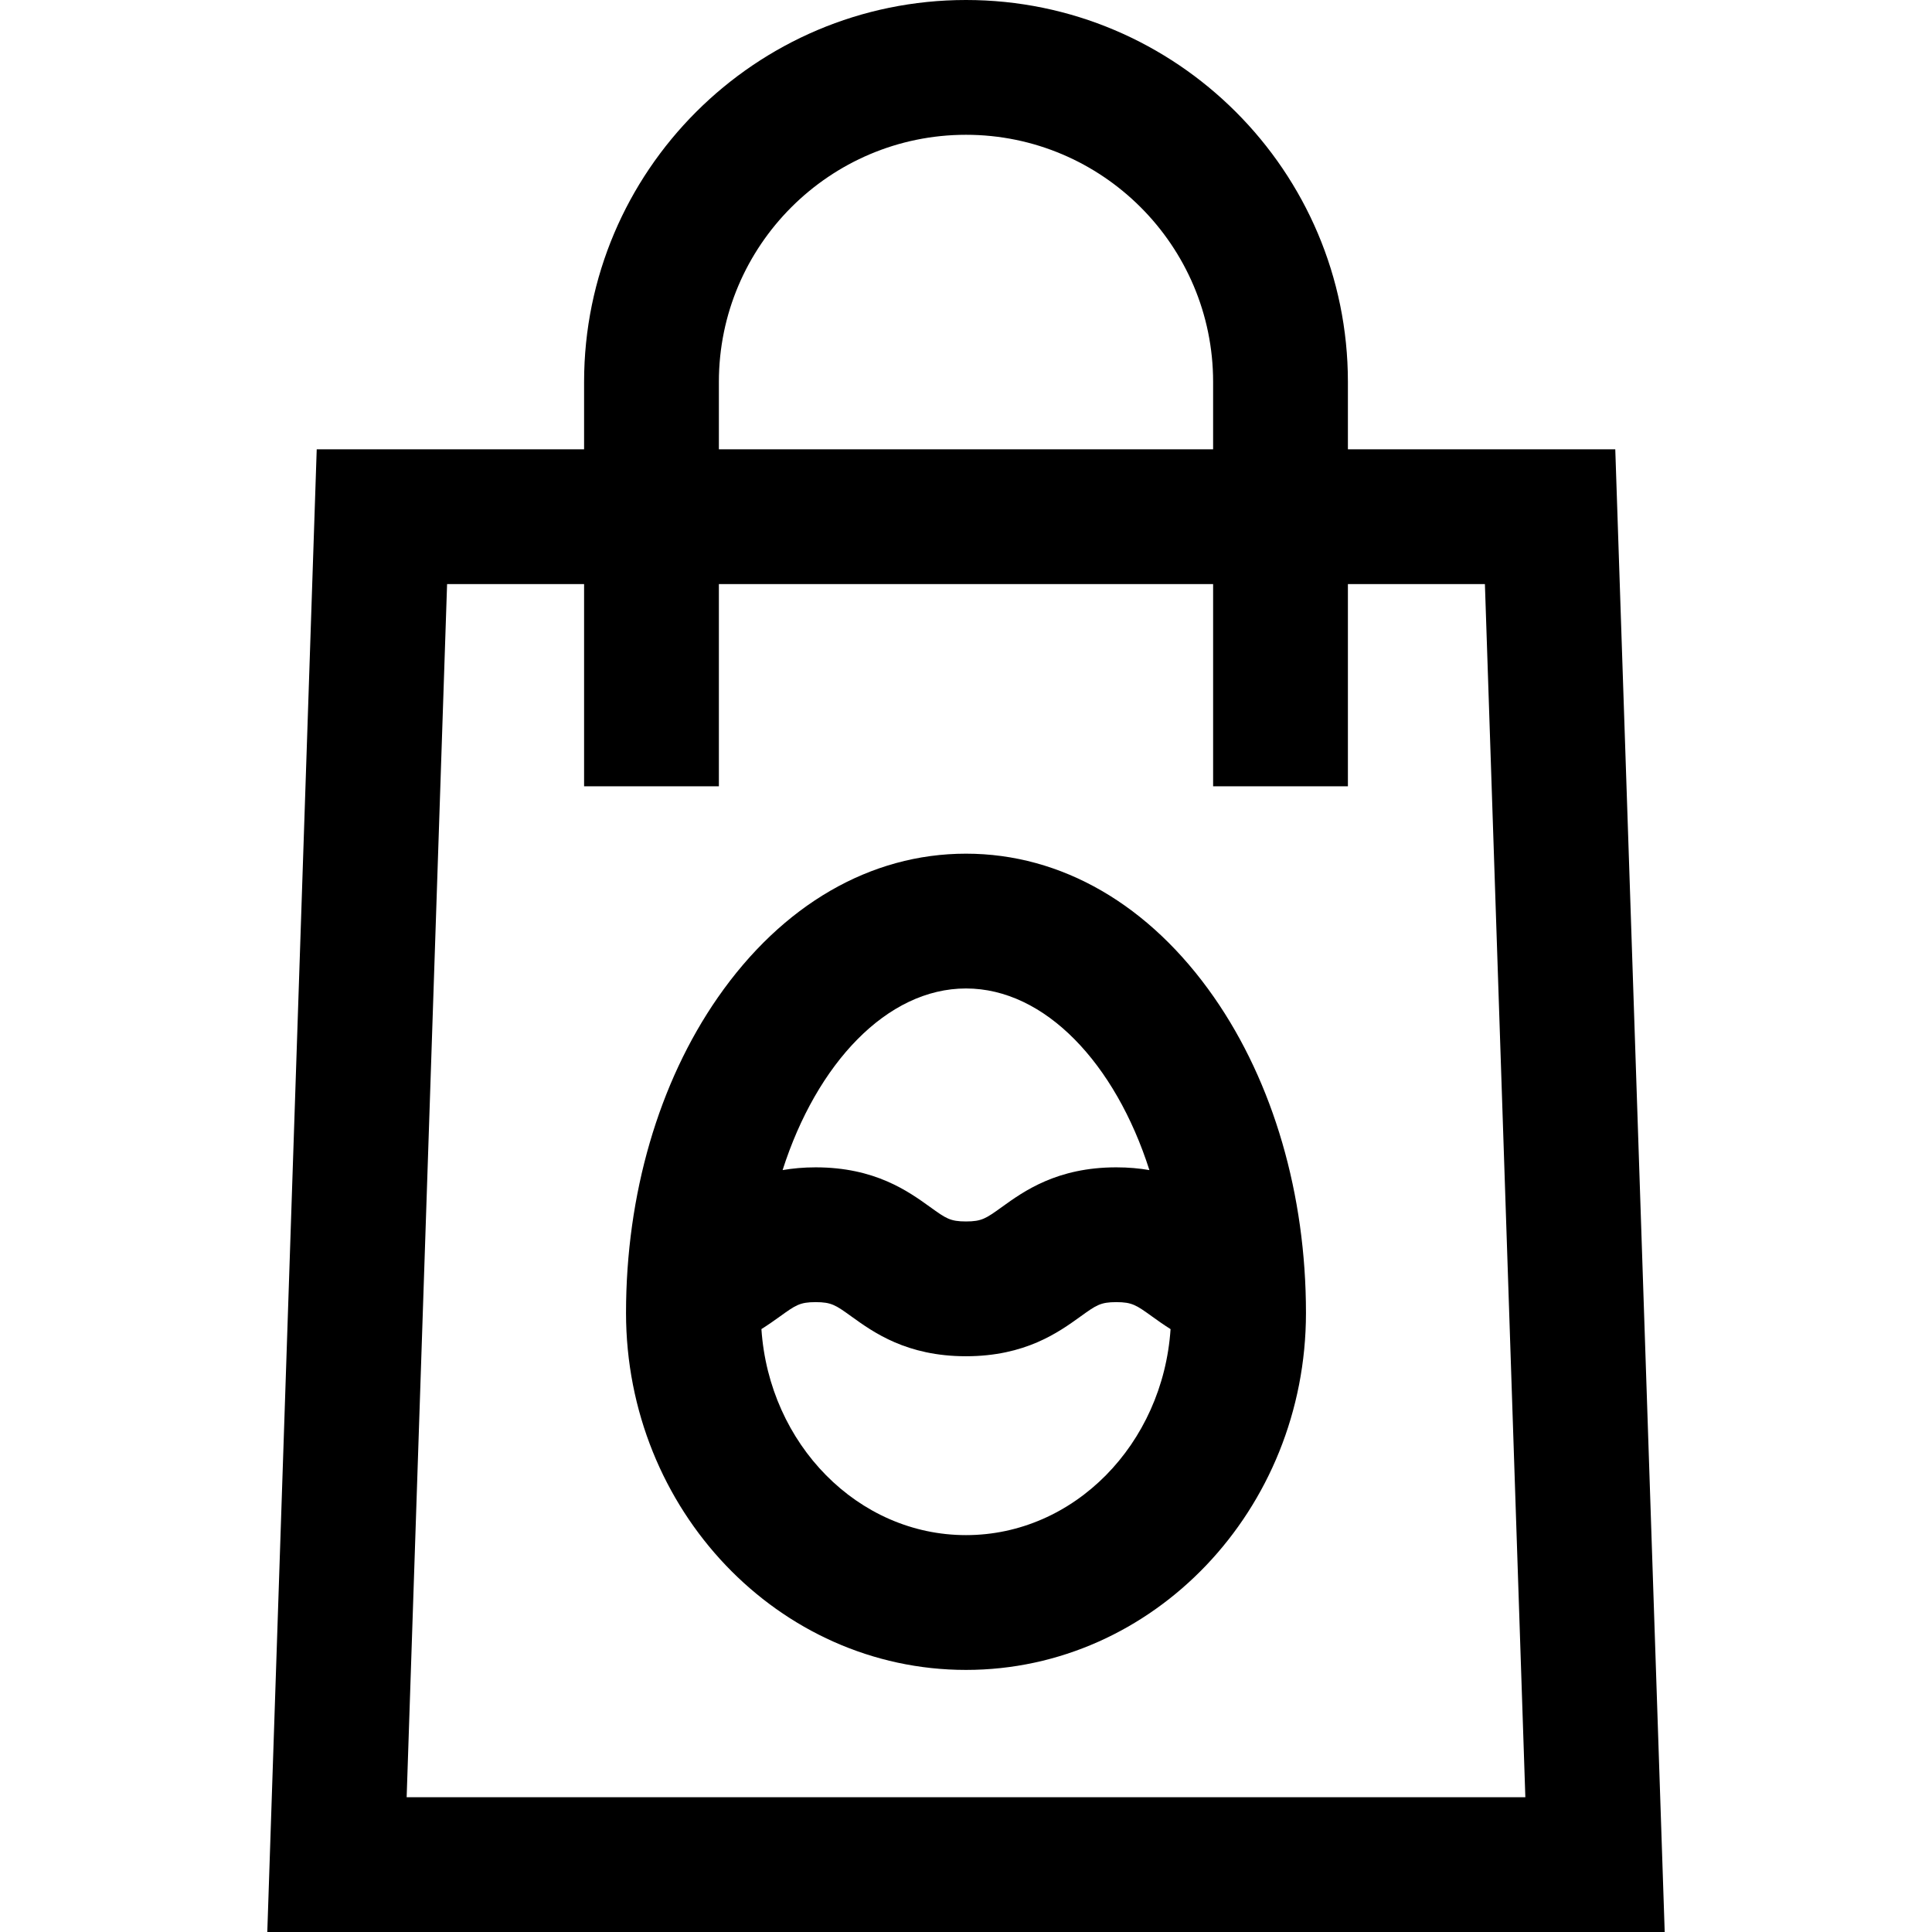
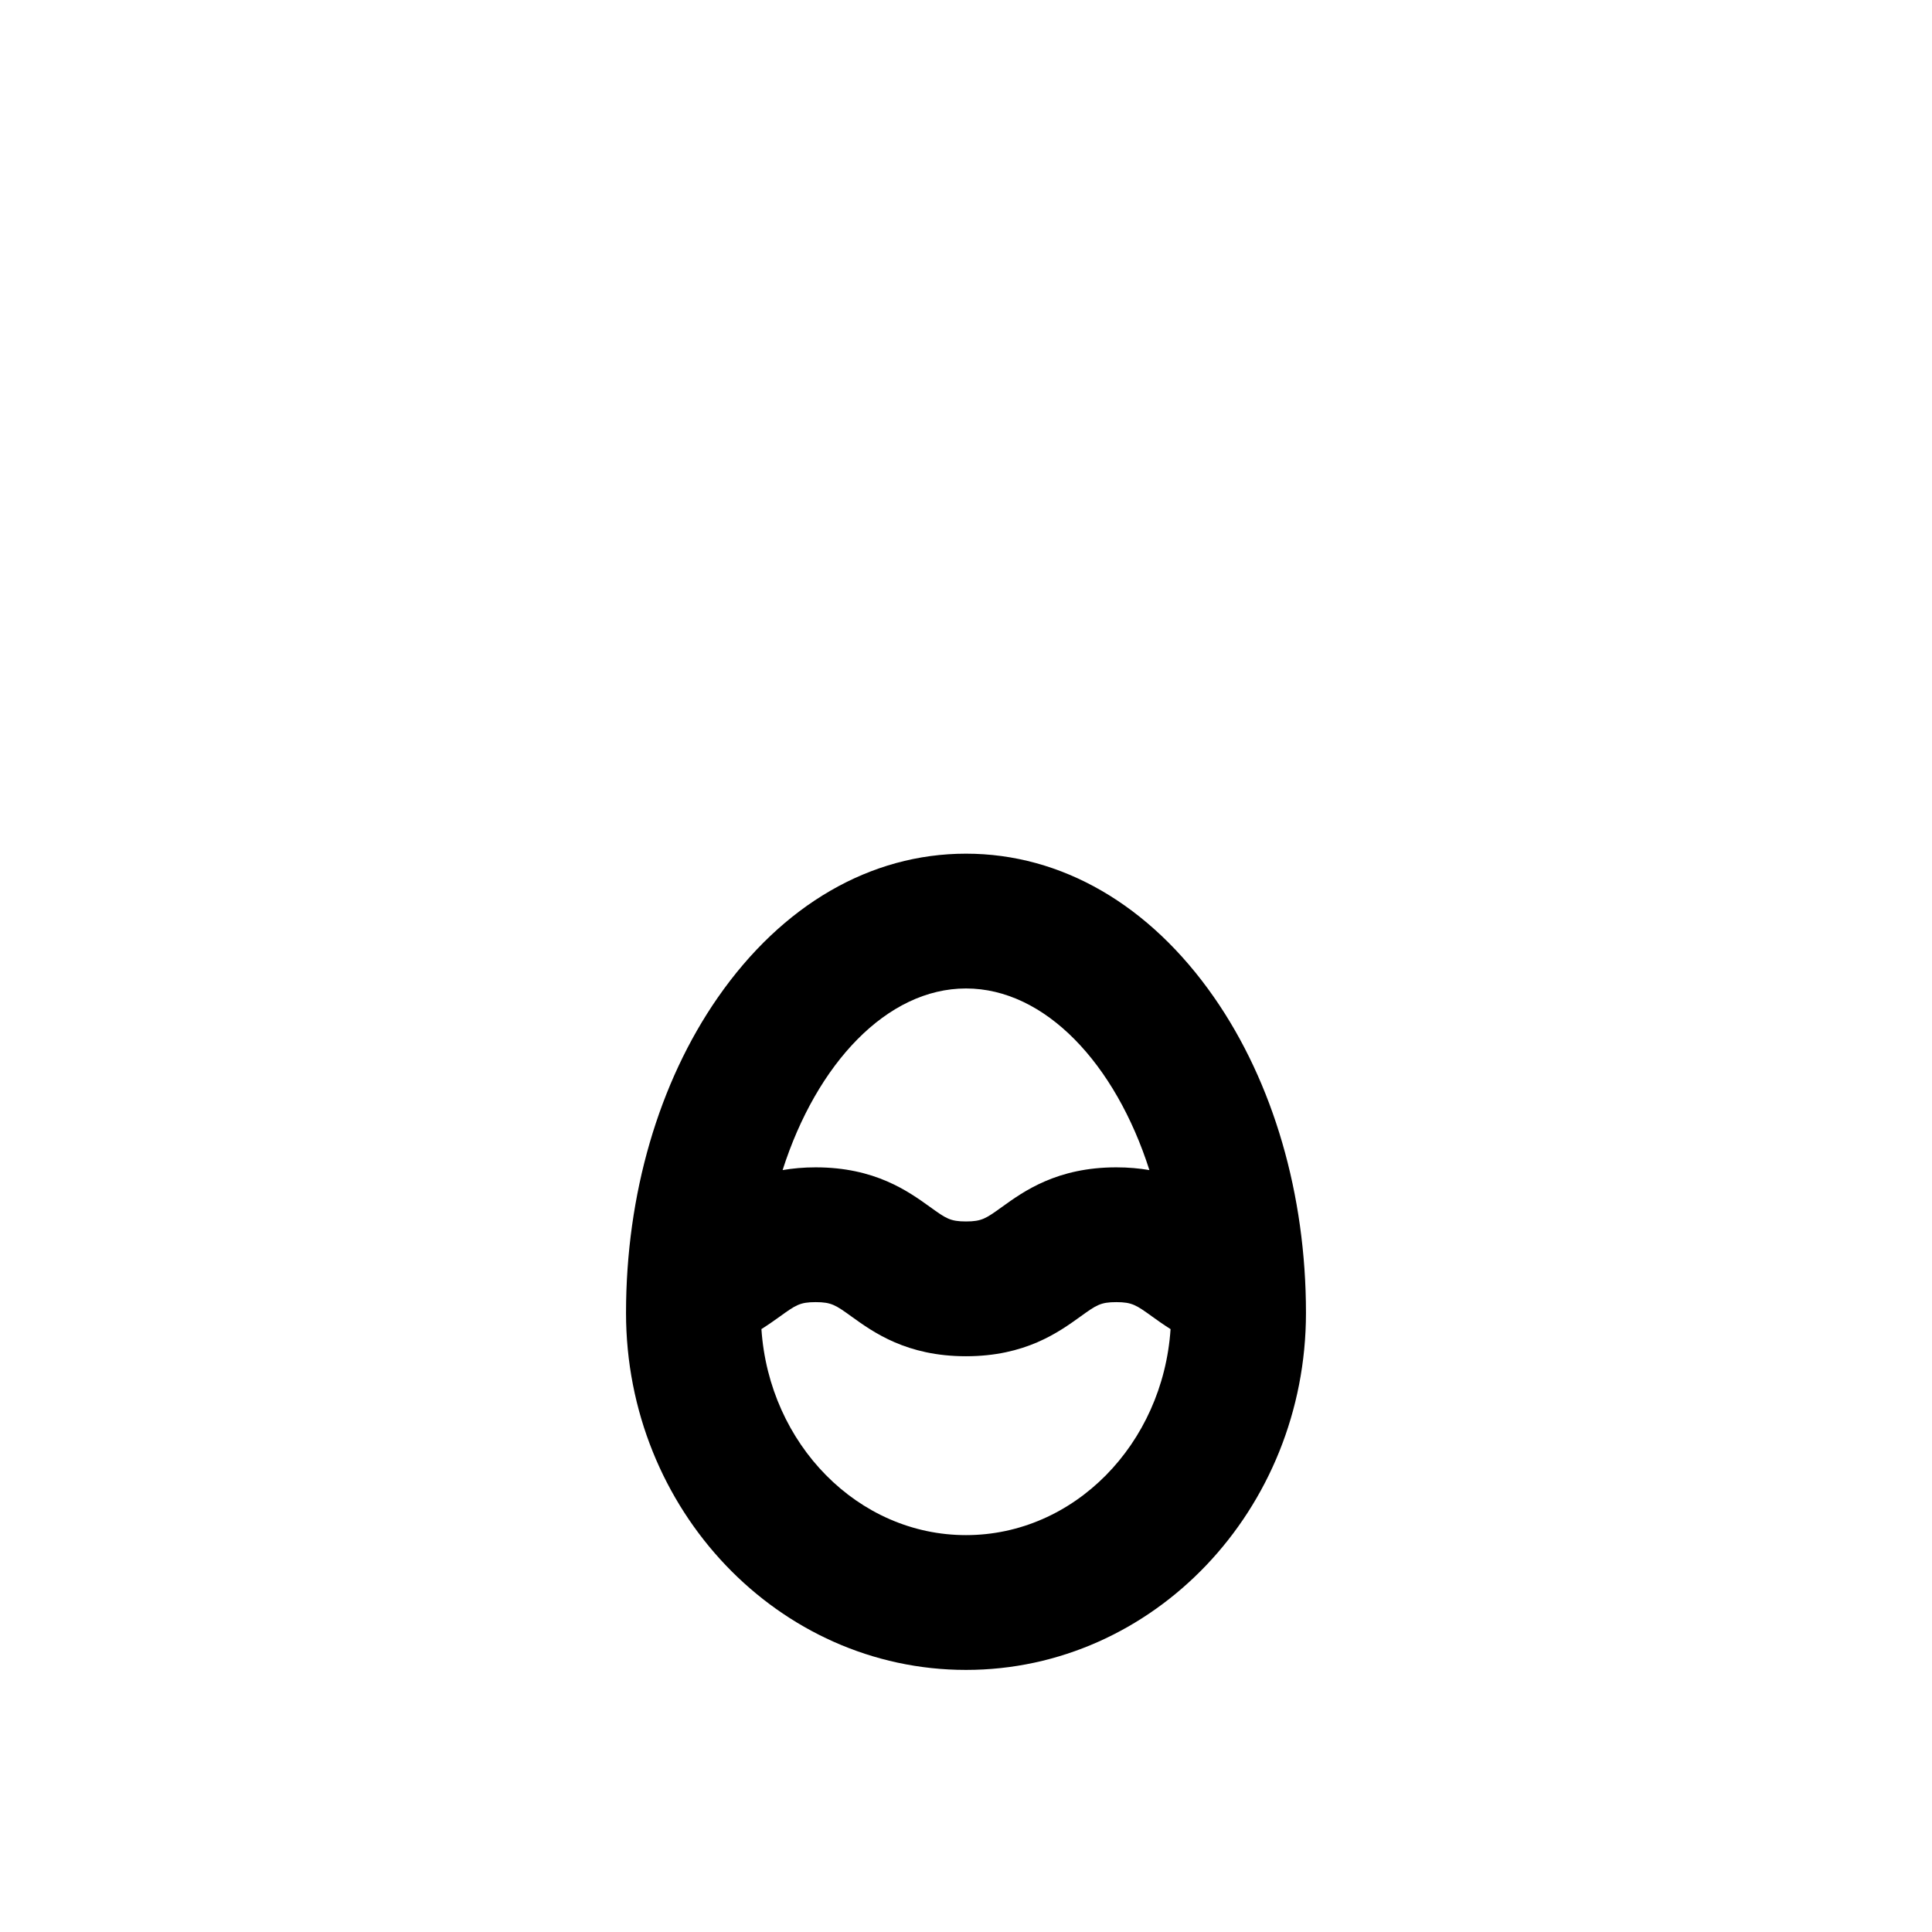
<svg xmlns="http://www.w3.org/2000/svg" fill="#000000" height="800px" width="800px" version="1.1" id="Layer_1" viewBox="0 0 512 512" xml:space="preserve">
  <g>
    <g>
-       <path d="M428.065,119.07h-70.856v-17.86C357.209,45.402,311.806,0,255.999,0S154.79,45.402,154.79,101.209v17.86H83.934    L70.836,512h370.327L428.065,119.07z M190.511,101.209c0-36.11,29.378-65.488,65.488-65.488s65.488,29.378,65.488,65.488v17.86    H190.511V101.209z M107.767,476.279l10.716-321.488h36.307v53.581h35.721v-53.581h130.977v53.581h35.721v-53.581h36.307    l10.716,321.488H107.767z" />
-     </g>
+       </g>
  </g>
  <g>
    <g>
      <path d="M321.741,264.308c-17.082-24.553-40.429-38.075-65.742-38.075s-48.66,13.522-65.74,38.075    c-15.705,22.578-24.356,52.276-24.356,83.625c0,52.168,40.417,94.612,90.097,94.612c49.679,0,90.096-42.444,90.096-94.612    C346.097,316.584,337.447,286.884,321.741,264.308z M255.999,261.953c20.947,0,39.574,19.897,48.604,48.133    c-2.664-0.456-5.567-0.729-8.772-0.729c-15.72,0-24.526,6.341-30.353,10.538c-4.165,2.998-5.283,3.803-9.48,3.803    c-4.197,0-5.316-0.806-9.482-3.804c-5.828-4.195-14.635-10.536-30.354-10.536c-3.202,0-6.104,0.273-8.766,0.728    C216.427,281.849,235.053,261.953,255.999,261.953z M255.999,406.823c-28.649,0-52.178-24.127-54.215-54.602    c1.857-1.169,3.501-2.335,4.897-3.34c4.164-2.998,5.283-3.803,9.48-3.803c4.198,0,5.318,0.806,9.482,3.804    c5.827,4.195,14.634,10.536,30.353,10.536s24.526-6.34,30.353-10.536c4.165-2.999,5.284-3.804,9.482-3.804    c4.2,0,5.319,0.806,9.484,3.804c1.424,1.025,3.048,2.185,4.899,3.349C308.171,382.702,284.645,406.823,255.999,406.823z" />
    </g>
  </g>
</svg>